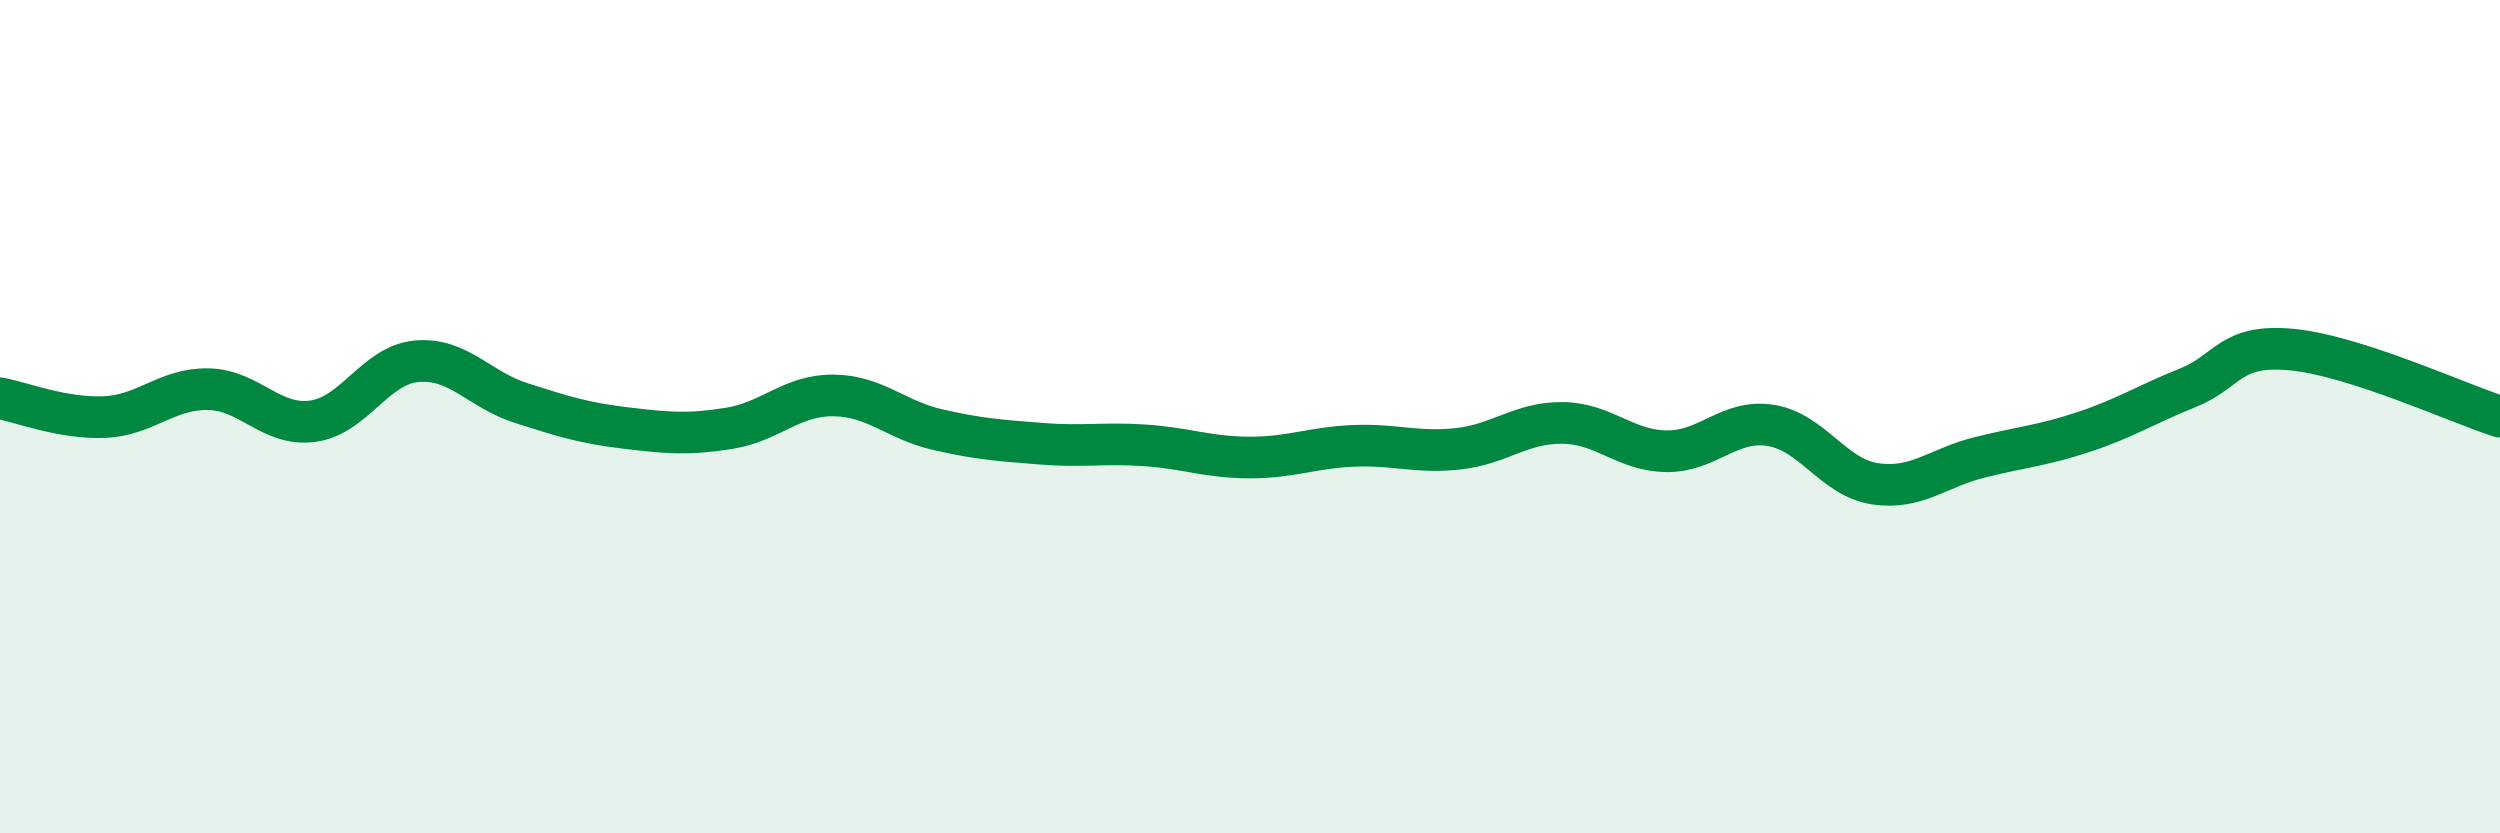
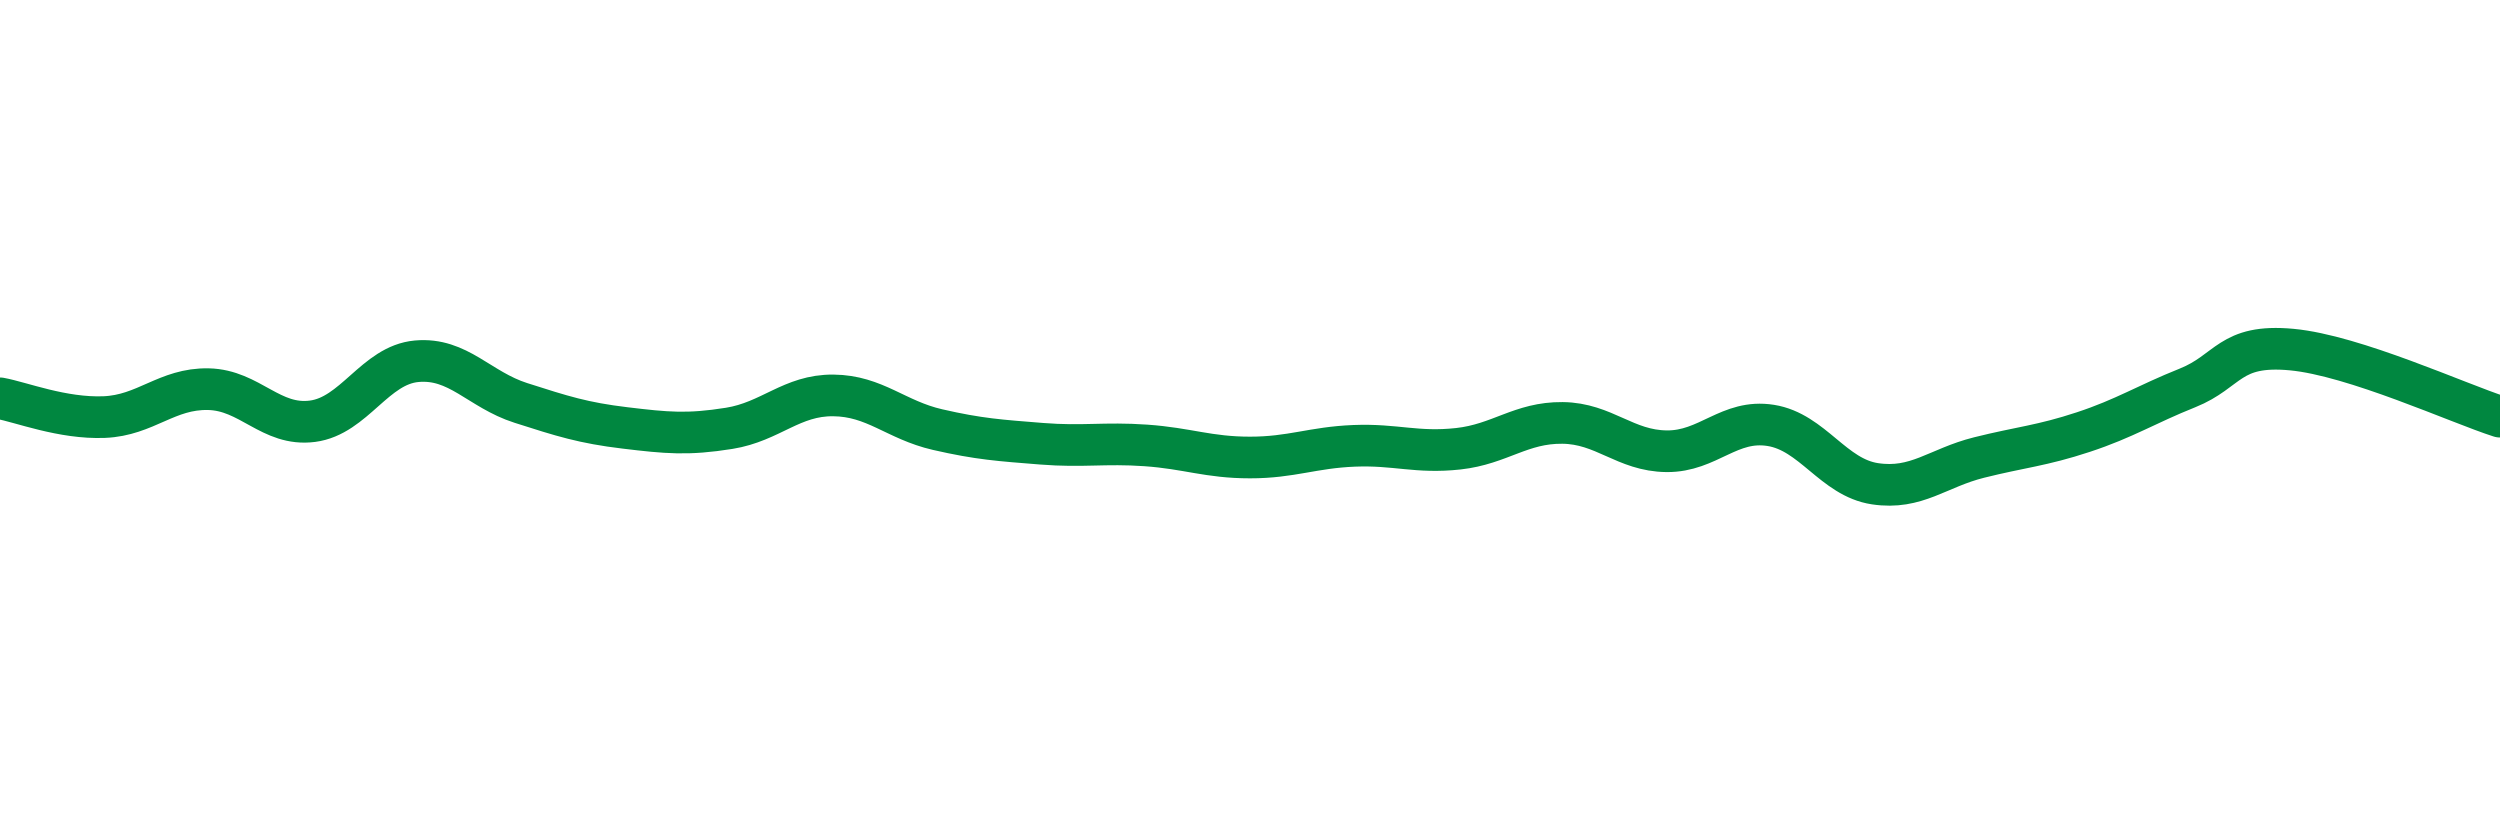
<svg xmlns="http://www.w3.org/2000/svg" width="60" height="20" viewBox="0 0 60 20">
-   <path d="M 0,9.56 C 0.5,9.65 1.5,10.05 2.5,10.01 C 3.5,9.97 4,9.32 5,9.34 C 6,9.36 6.5,10.24 7.5,10.11 C 8.5,9.98 9,8.76 10,8.67 C 11,8.58 11.5,9.35 12.5,9.67 C 13.5,9.99 14,10.15 15,10.27 C 16,10.39 16.5,10.44 17.5,10.28 C 18.5,10.12 19,9.48 20,9.49 C 21,9.5 21.5,10.08 22.5,10.31 C 23.5,10.54 24,10.57 25,10.65 C 26,10.73 26.5,10.62 27.5,10.69 C 28.5,10.76 29,10.98 30,10.98 C 31,10.98 31.5,10.74 32.5,10.7 C 33.5,10.66 34,10.88 35,10.77 C 36,10.66 36.5,10.14 37.5,10.15 C 38.5,10.16 39,10.82 40,10.83 C 41,10.84 41.5,10.05 42.5,10.21 C 43.5,10.37 44,11.46 45,11.61 C 46,11.76 46.5,11.23 47.5,10.98 C 48.5,10.73 49,10.7 50,10.37 C 51,10.04 51.5,9.71 52.5,9.31 C 53.5,8.91 53.5,8.25 55,8.39 C 56.5,8.53 59,9.68 60,10L60 20L0 20Z" fill="#008740" opacity="0.1" stroke-linecap="round" stroke-linejoin="round" />
  <path d="M 0,9.56 C 0.5,9.65 1.5,10.05 2.5,10.01 C 3.5,9.97 4,9.32 5,9.34 C 6,9.36 6.5,10.24 7.5,10.11 C 8.5,9.98 9,8.76 10,8.67 C 11,8.58 11.5,9.35 12.5,9.67 C 13.5,9.99 14,10.15 15,10.27 C 16,10.39 16.5,10.44 17.5,10.28 C 18.5,10.12 19,9.48 20,9.49 C 21,9.5 21.5,10.08 22.5,10.31 C 23.5,10.54 24,10.57 25,10.65 C 26,10.73 26.5,10.62 27.5,10.69 C 28.5,10.76 29,10.98 30,10.98 C 31,10.98 31.5,10.74 32.5,10.7 C 33.5,10.66 34,10.88 35,10.77 C 36,10.66 36.5,10.14 37.5,10.15 C 38.5,10.16 39,10.82 40,10.83 C 41,10.84 41.5,10.05 42.5,10.21 C 43.5,10.37 44,11.46 45,11.61 C 46,11.76 46.5,11.23 47.5,10.98 C 48.5,10.73 49,10.7 50,10.37 C 51,10.04 51.5,9.71 52.5,9.31 C 53.5,8.91 53.5,8.25 55,8.39 C 56.5,8.53 59,9.68 60,10" stroke="#008740" stroke-width="1" fill="none" stroke-linecap="round" stroke-linejoin="round" />
</svg>